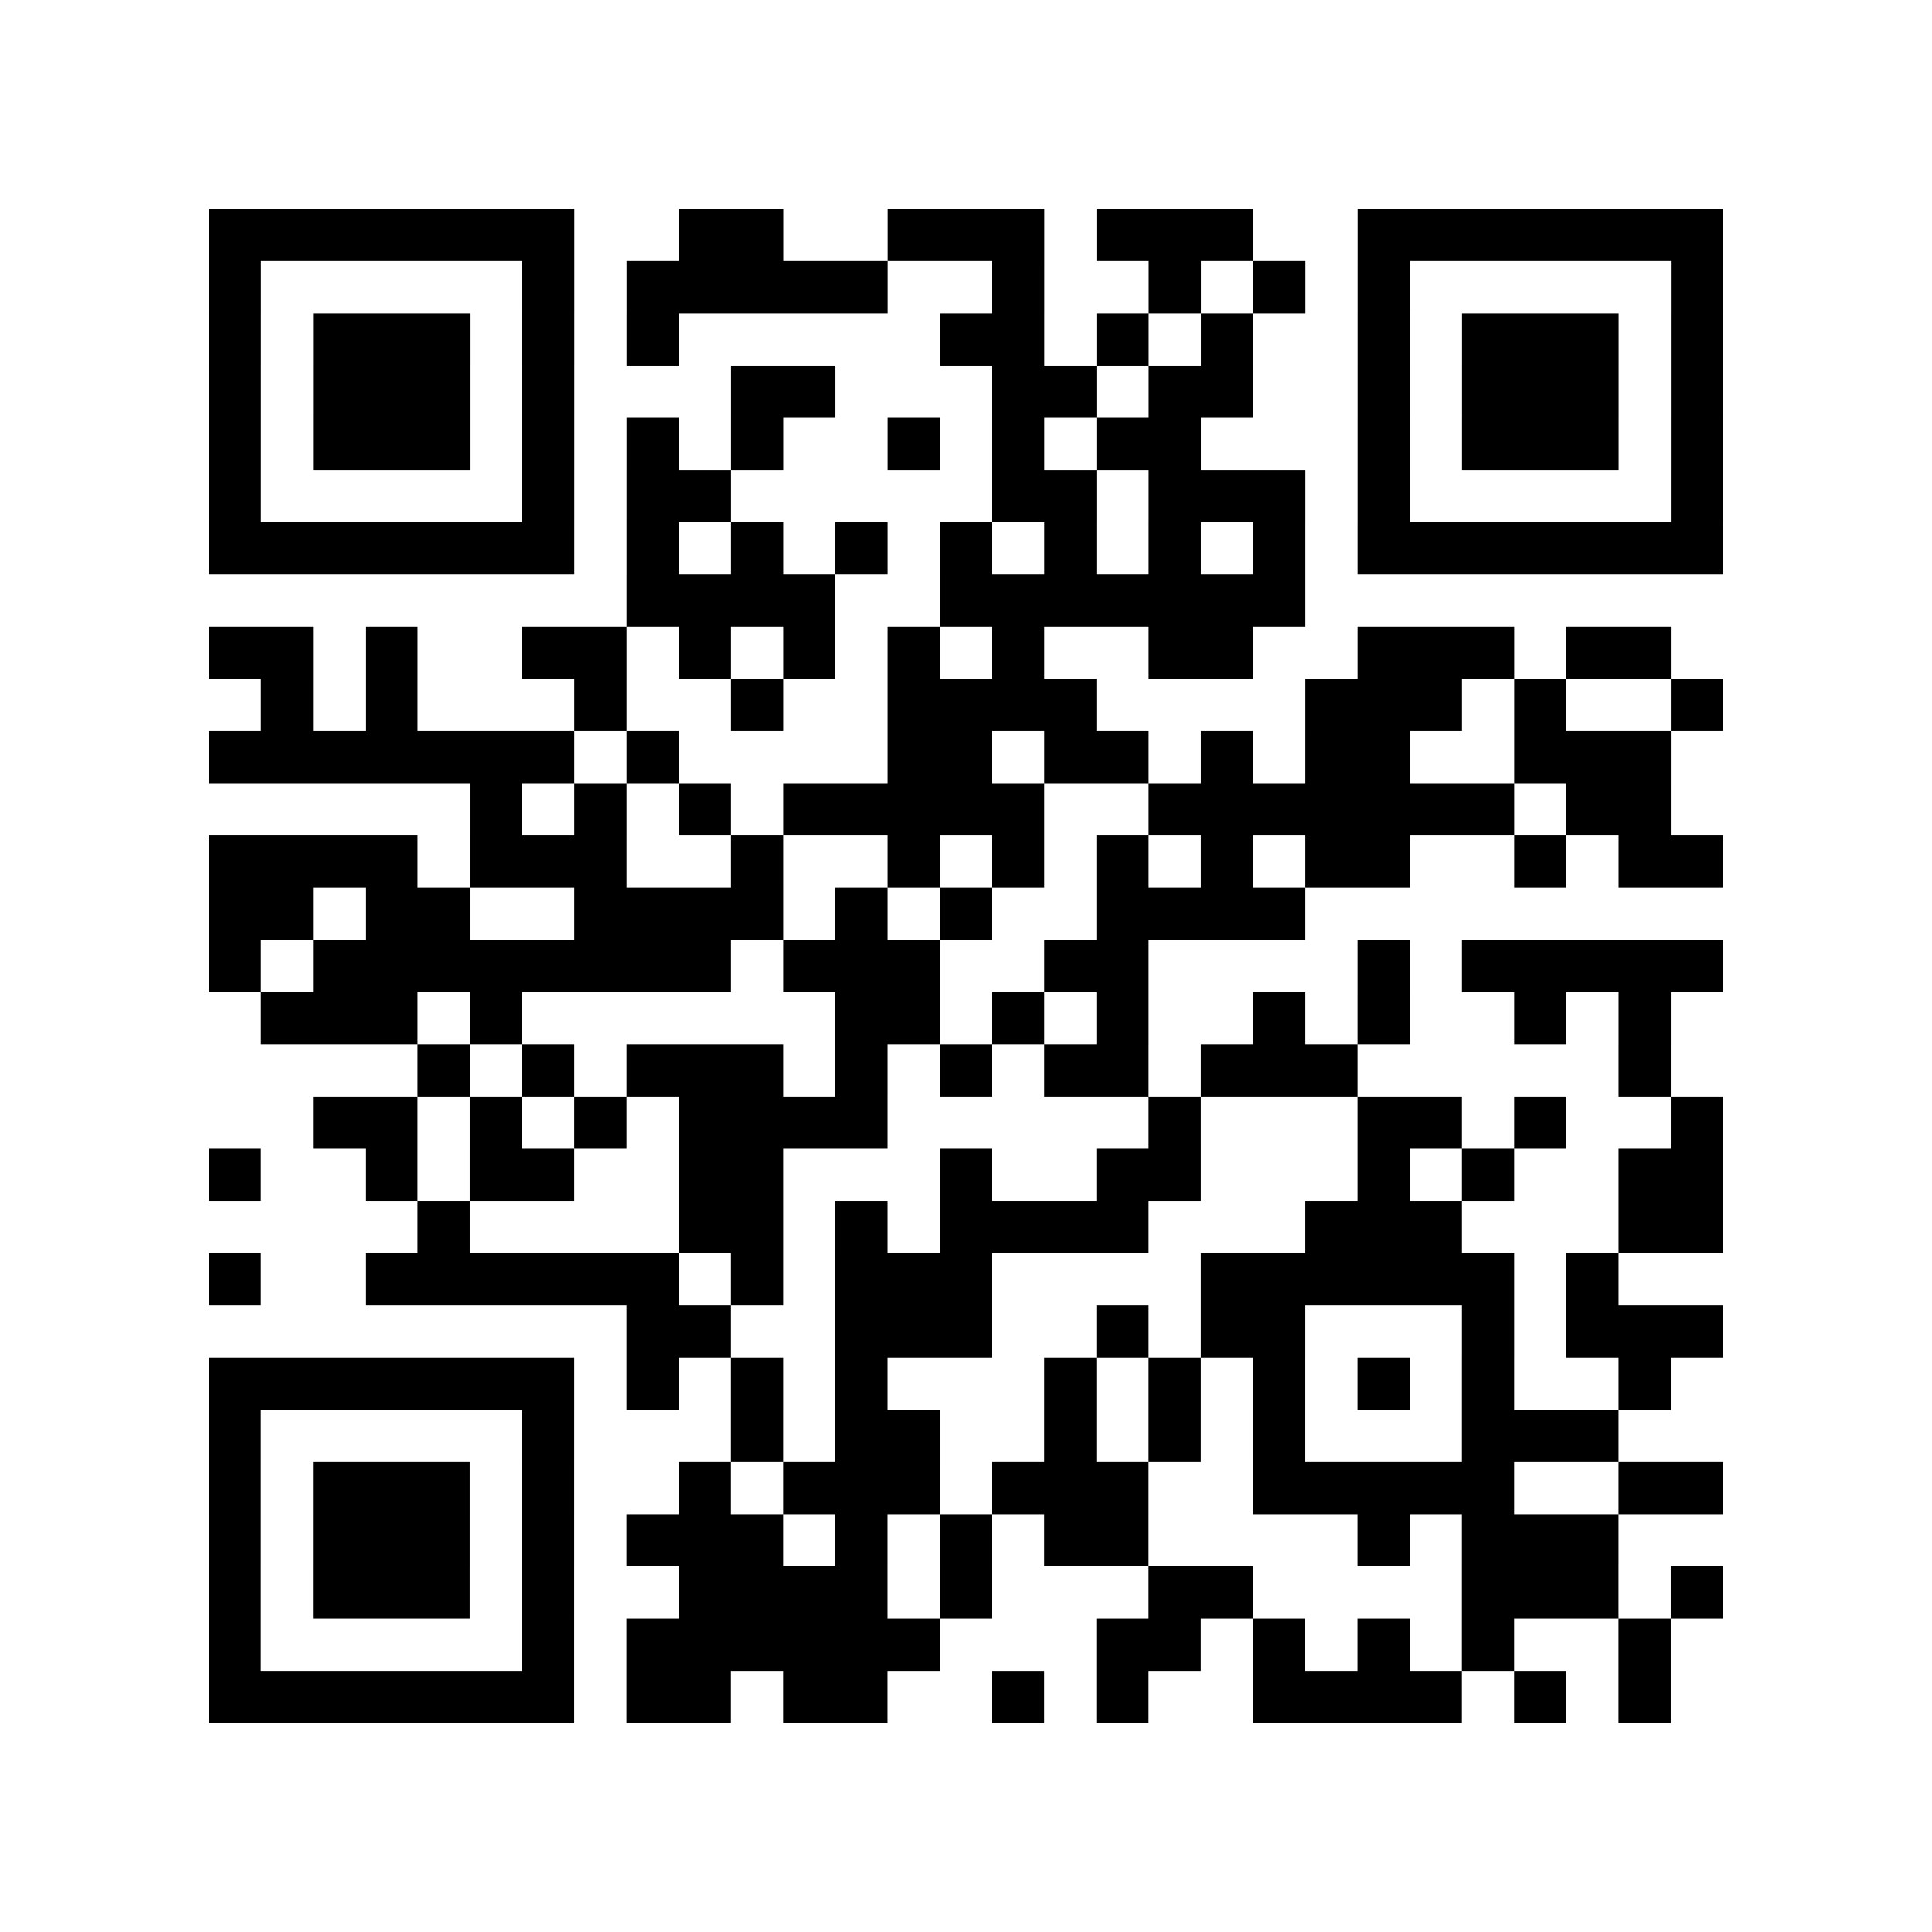
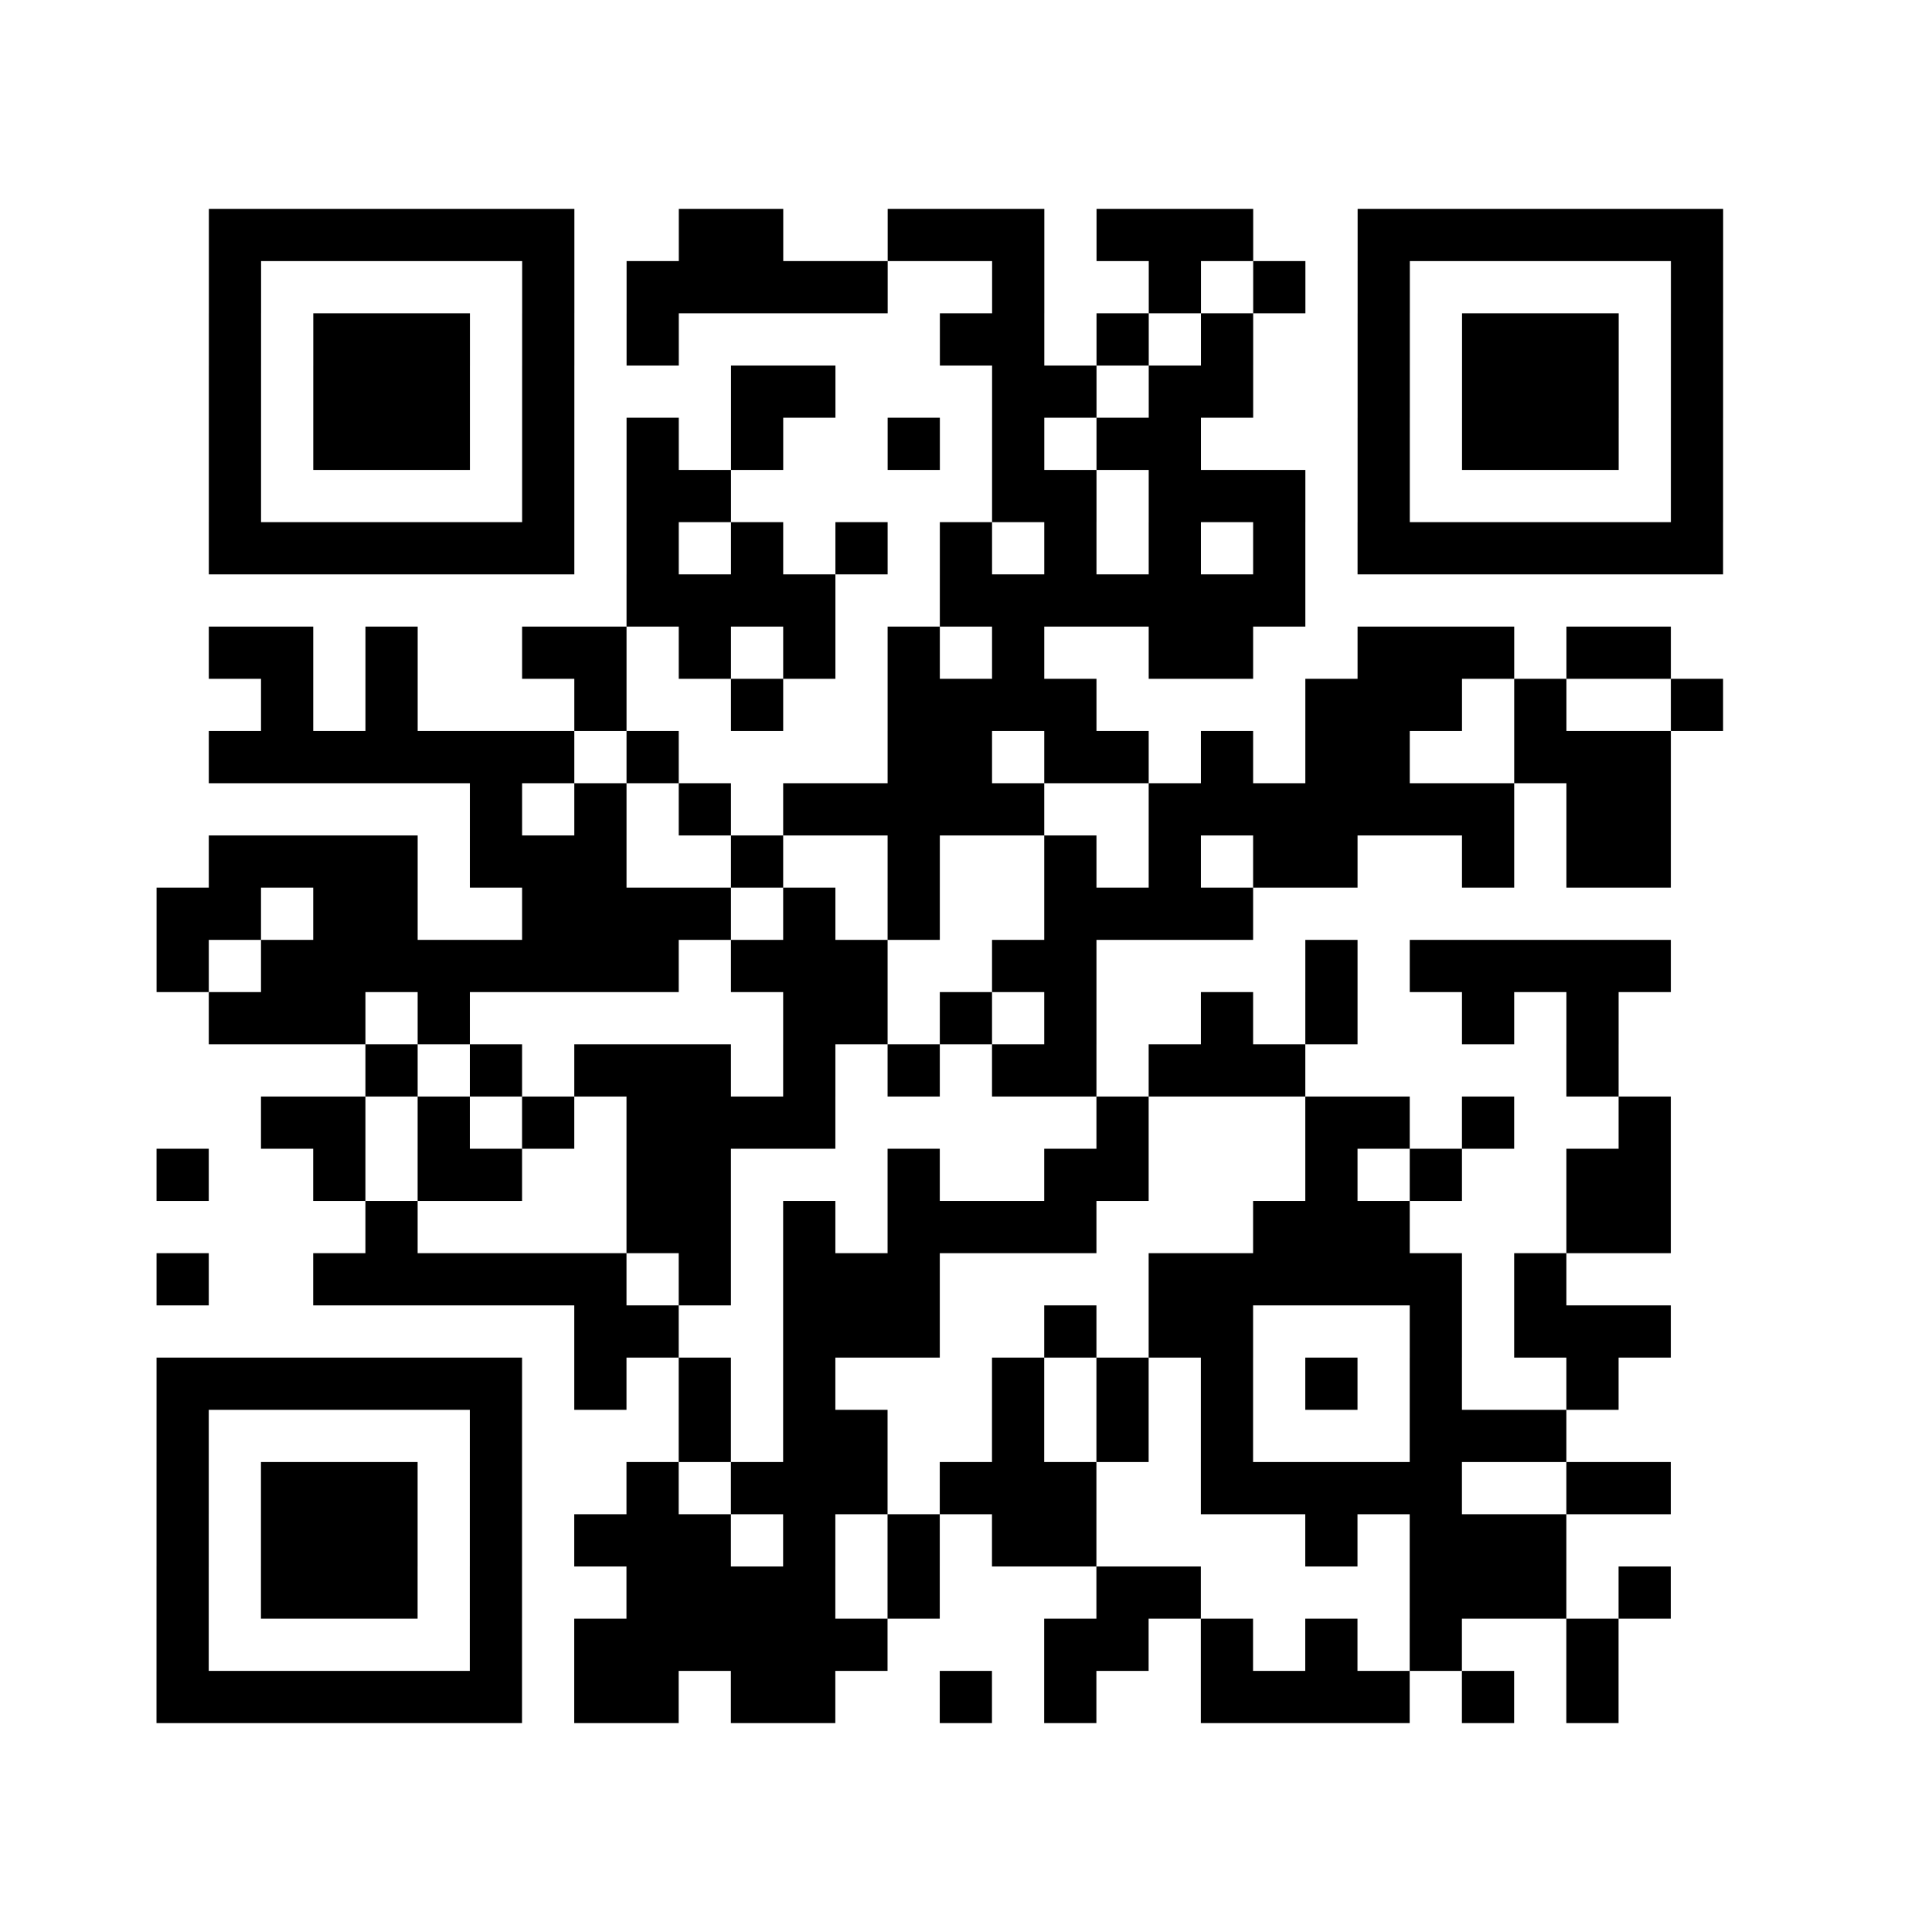
<svg xmlns="http://www.w3.org/2000/svg" width="37" height="37" class="segno">
-   <path class="qrline" stroke="#000" d="M4 4.5h7m2 0h2m2 0h3m1 0h3m2 0h7m-29 1h1m5 0h1m1 0h5m2 0h1m2 0h1m1 0h1m1 0h1m5 0h1m-29 1h1m1 0h3m1 0h1m1 0h1m5 0h2m1 0h1m1 0h1m2 0h1m1 0h3m1 0h1m-29 1h1m1 0h3m1 0h1m3 0h2m3 0h2m1 0h2m2 0h1m1 0h3m1 0h1m-29 1h1m1 0h3m1 0h1m1 0h1m1 0h1m2 0h1m1 0h1m1 0h2m3 0h1m1 0h3m1 0h1m-29 1h1m5 0h1m1 0h2m5 0h2m1 0h3m1 0h1m5 0h1m-29 1h7m1 0h1m1 0h1m1 0h1m1 0h1m1 0h1m1 0h1m1 0h1m1 0h7m-21 1h4m2 0h7m-21 1h2m1 0h1m2 0h2m1 0h1m1 0h1m1 0h1m1 0h1m2 0h2m2 0h3m1 0h2m-27 1h1m1 0h1m3 0h1m2 0h1m2 0h4m4 0h3m1 0h1m2 0h1m-29 1h7m1 0h1m4 0h2m1 0h2m1 0h1m1 0h2m2 0h3m-23 1h1m1 0h1m1 0h1m1 0h5m2 0h7m1 0h2m-28 1h4m1 0h3m2 0h1m2 0h1m1 0h1m1 0h1m1 0h1m1 0h2m2 0h1m1 0h2m-29 1h2m1 0h2m2 0h4m1 0h1m1 0h1m2 0h4m-21 1h1m1 0h8m1 0h3m2 0h2m4 0h1m1 0h5m-28 1h3m1 0h1m6 0h2m1 0h1m1 0h1m2 0h1m1 0h1m2 0h1m1 0h1m-24 1h1m1 0h1m1 0h3m1 0h1m1 0h1m1 0h2m1 0h3m5 0h1m-26 1h2m1 0h1m1 0h1m1 0h4m5 0h1m3 0h2m1 0h1m2 0h1m-29 1h1m2 0h1m1 0h2m2 0h2m3 0h1m2 0h2m3 0h1m1 0h1m2 0h2m-25 1h1m4 0h2m1 0h1m1 0h4m3 0h3m3 0h2m-29 1h1m2 0h6m1 0h1m1 0h3m4 0h6m1 0h1m-19 1h2m2 0h3m2 0h1m1 0h2m3 0h1m1 0h3m-29 1h7m1 0h1m1 0h1m1 0h1m3 0h1m1 0h1m1 0h1m1 0h1m1 0h1m2 0h1m-28 1h1m5 0h1m3 0h1m1 0h2m2 0h1m1 0h1m1 0h1m3 0h3m-27 1h1m1 0h3m1 0h1m2 0h1m1 0h3m1 0h3m2 0h5m2 0h2m-29 1h1m1 0h3m1 0h1m1 0h3m1 0h1m1 0h1m1 0h2m4 0h1m1 0h3m-27 1h1m1 0h3m1 0h1m2 0h4m1 0h1m3 0h2m4 0h3m1 0h1m-29 1h1m5 0h1m1 0h6m3 0h2m1 0h1m1 0h1m1 0h1m2 0h1m-28 1h7m1 0h2m1 0h2m2 0h1m1 0h1m2 0h4m1 0h1m1 0h1" />
+   <path class="qrline" stroke="#000" d="M4 4.5h7m2 0h2m2 0h3m1 0h3m2 0h7m-29 1h1m5 0h1m1 0h5m2 0h1m2 0h1m1 0h1m1 0h1m5 0h1m-29 1h1m1 0h3m1 0h1m1 0h1m5 0h2m1 0h1m1 0h1m2 0h1m1 0h3m1 0h1m-29 1h1m1 0h3m1 0h1m3 0h2m3 0h2m1 0h2m2 0h1m1 0h3m1 0h1m-29 1h1m1 0h3m1 0h1m1 0h1m1 0h1m2 0h1m1 0h1m1 0h2m3 0h1m1 0h3m1 0h1m-29 1h1m5 0h1m1 0h2m5 0h2m1 0h3m1 0h1m5 0h1m-29 1h7m1 0h1m1 0h1m1 0h1m1 0h1m1 0h1m1 0h1m1 0h1m1 0h7m-21 1h4m2 0h7m-21 1h2m1 0h1m2 0h2m1 0h1m1 0h1m1 0h1m1 0h1m2 0h2m2 0h3m1 0h2m-27 1h1m1 0h1m3 0h1m2 0h1m2 0h4m4 0h3m1 0h1m2 0h1m-29 1h7m1 0h1m4 0h2m1 0h2m1 0h1m1 0h2m2 0h3m-23 1h1m1 0h1m1 0h1m1 0h5m2 0h7m1 0h2m-28 1h4m1 0h3m2 0h1m2 0h1m1 0m1 0h1m1 0h1m1 0h2m2 0h1m1 0h2m-29 1h2m1 0h2m2 0h4m1 0h1m1 0h1m2 0h4m-21 1h1m1 0h8m1 0h3m2 0h2m4 0h1m1 0h5m-28 1h3m1 0h1m6 0h2m1 0h1m1 0h1m2 0h1m1 0h1m2 0h1m1 0h1m-24 1h1m1 0h1m1 0h3m1 0h1m1 0h1m1 0h2m1 0h3m5 0h1m-26 1h2m1 0h1m1 0h1m1 0h4m5 0h1m3 0h2m1 0h1m2 0h1m-29 1h1m2 0h1m1 0h2m2 0h2m3 0h1m2 0h2m3 0h1m1 0h1m2 0h2m-25 1h1m4 0h2m1 0h1m1 0h4m3 0h3m3 0h2m-29 1h1m2 0h6m1 0h1m1 0h3m4 0h6m1 0h1m-19 1h2m2 0h3m2 0h1m1 0h2m3 0h1m1 0h3m-29 1h7m1 0h1m1 0h1m1 0h1m3 0h1m1 0h1m1 0h1m1 0h1m1 0h1m2 0h1m-28 1h1m5 0h1m3 0h1m1 0h2m2 0h1m1 0h1m1 0h1m3 0h3m-27 1h1m1 0h3m1 0h1m2 0h1m1 0h3m1 0h3m2 0h5m2 0h2m-29 1h1m1 0h3m1 0h1m1 0h3m1 0h1m1 0h1m1 0h2m4 0h1m1 0h3m-27 1h1m1 0h3m1 0h1m2 0h4m1 0h1m3 0h2m4 0h3m1 0h1m-29 1h1m5 0h1m1 0h6m3 0h2m1 0h1m1 0h1m1 0h1m2 0h1m-28 1h7m1 0h2m1 0h2m2 0h1m1 0h1m2 0h4m1 0h1m1 0h1" />
</svg>